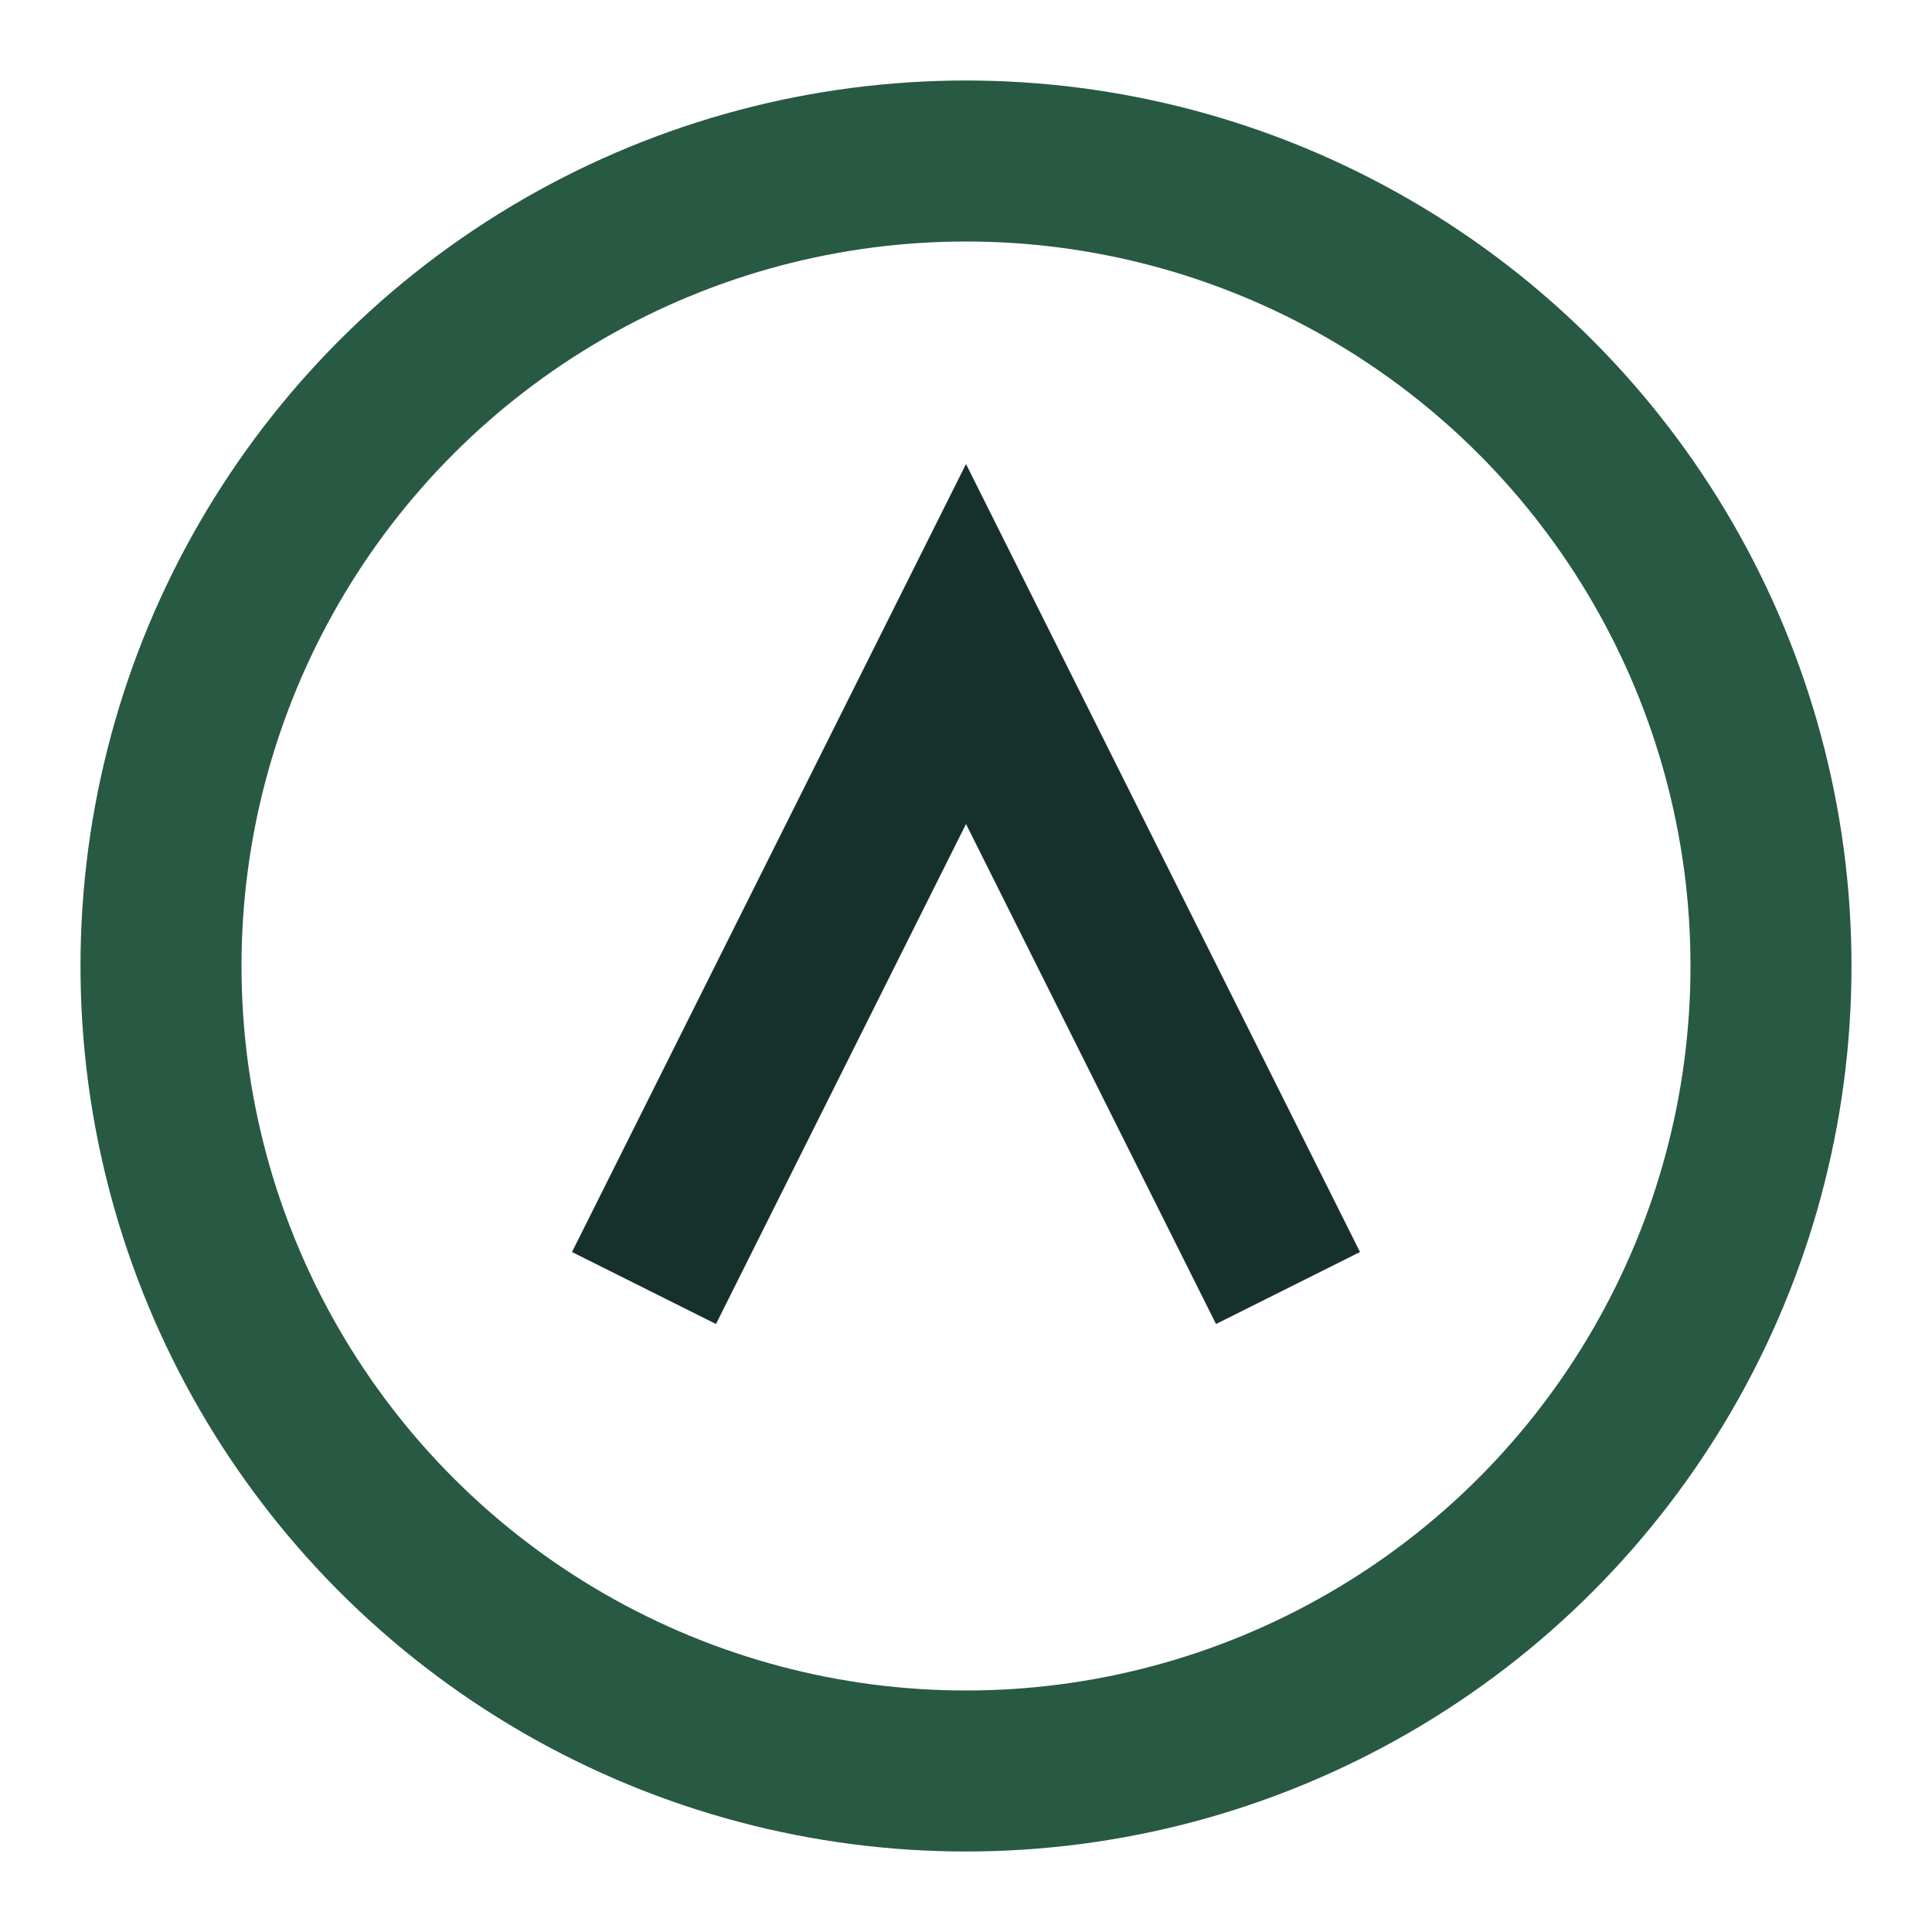
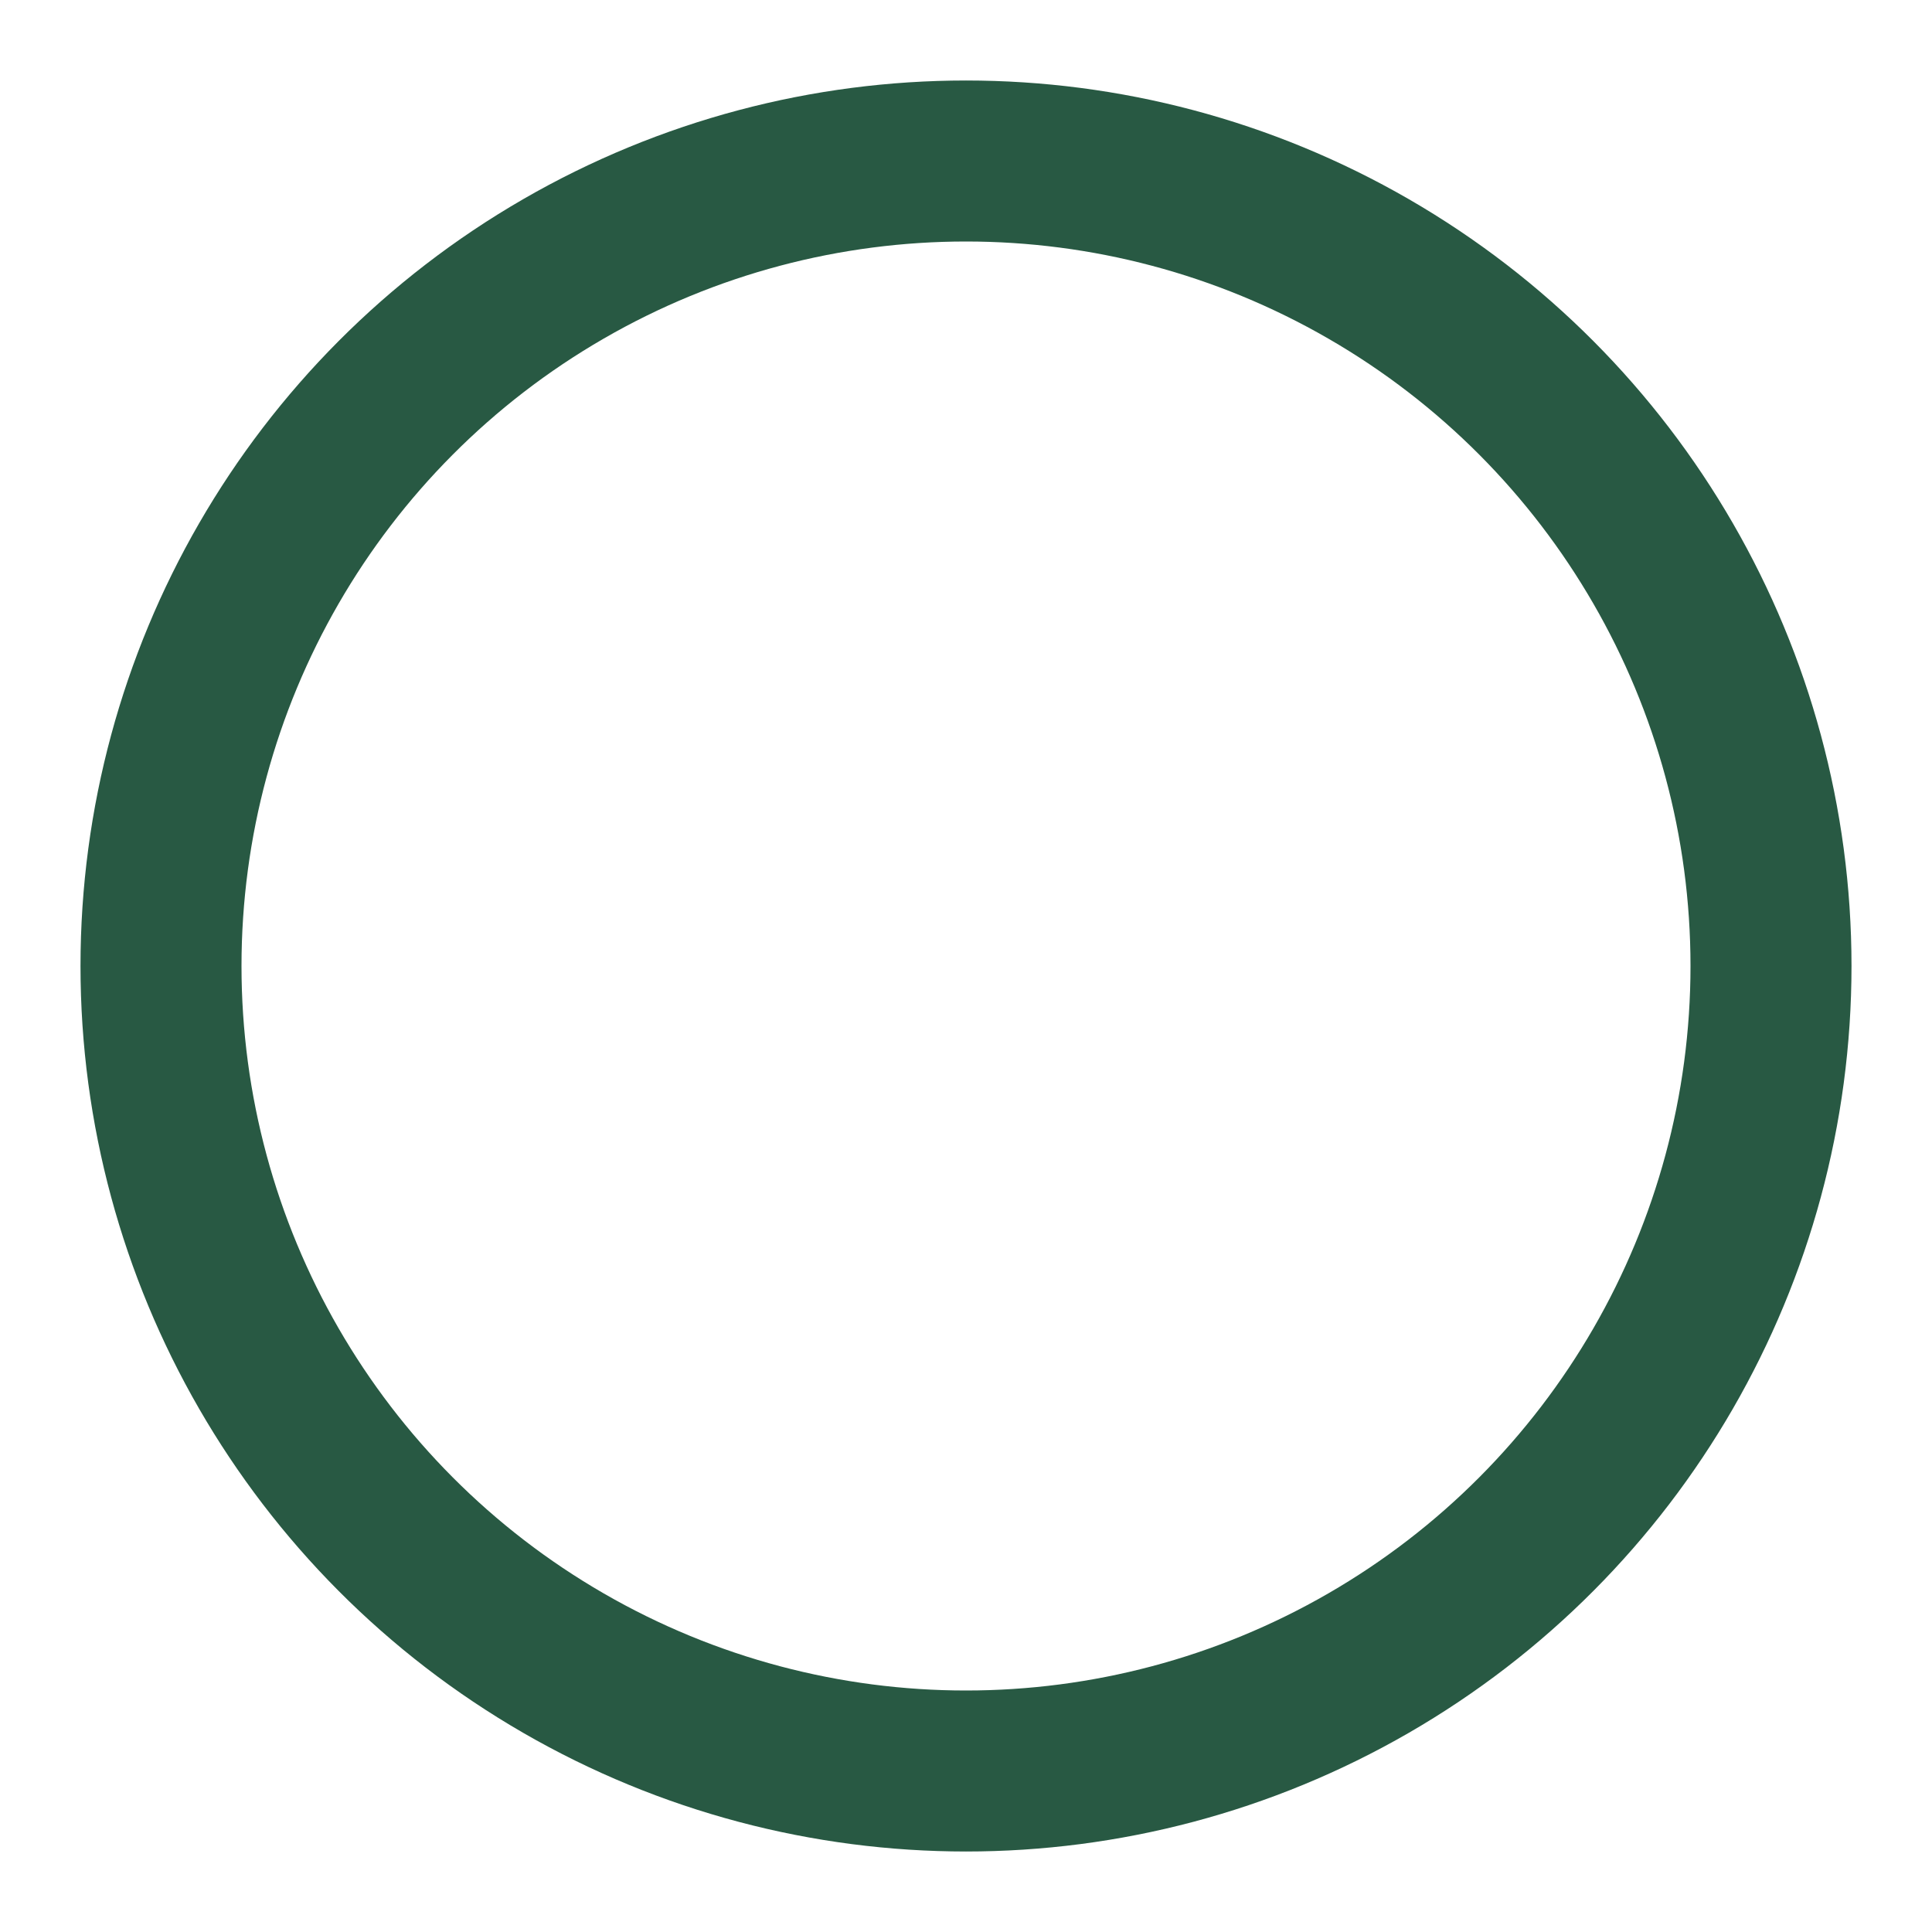
<svg xmlns="http://www.w3.org/2000/svg" width="24" height="24" viewBox="0 0 24 24">
  <circle cx="12" cy="12" r="10" fill="none" stroke="#285943" stroke-width="2" />
-   <path d="M8 16l4-8 4 8" stroke="#16302B" stroke-width="2" fill="none" />
</svg>